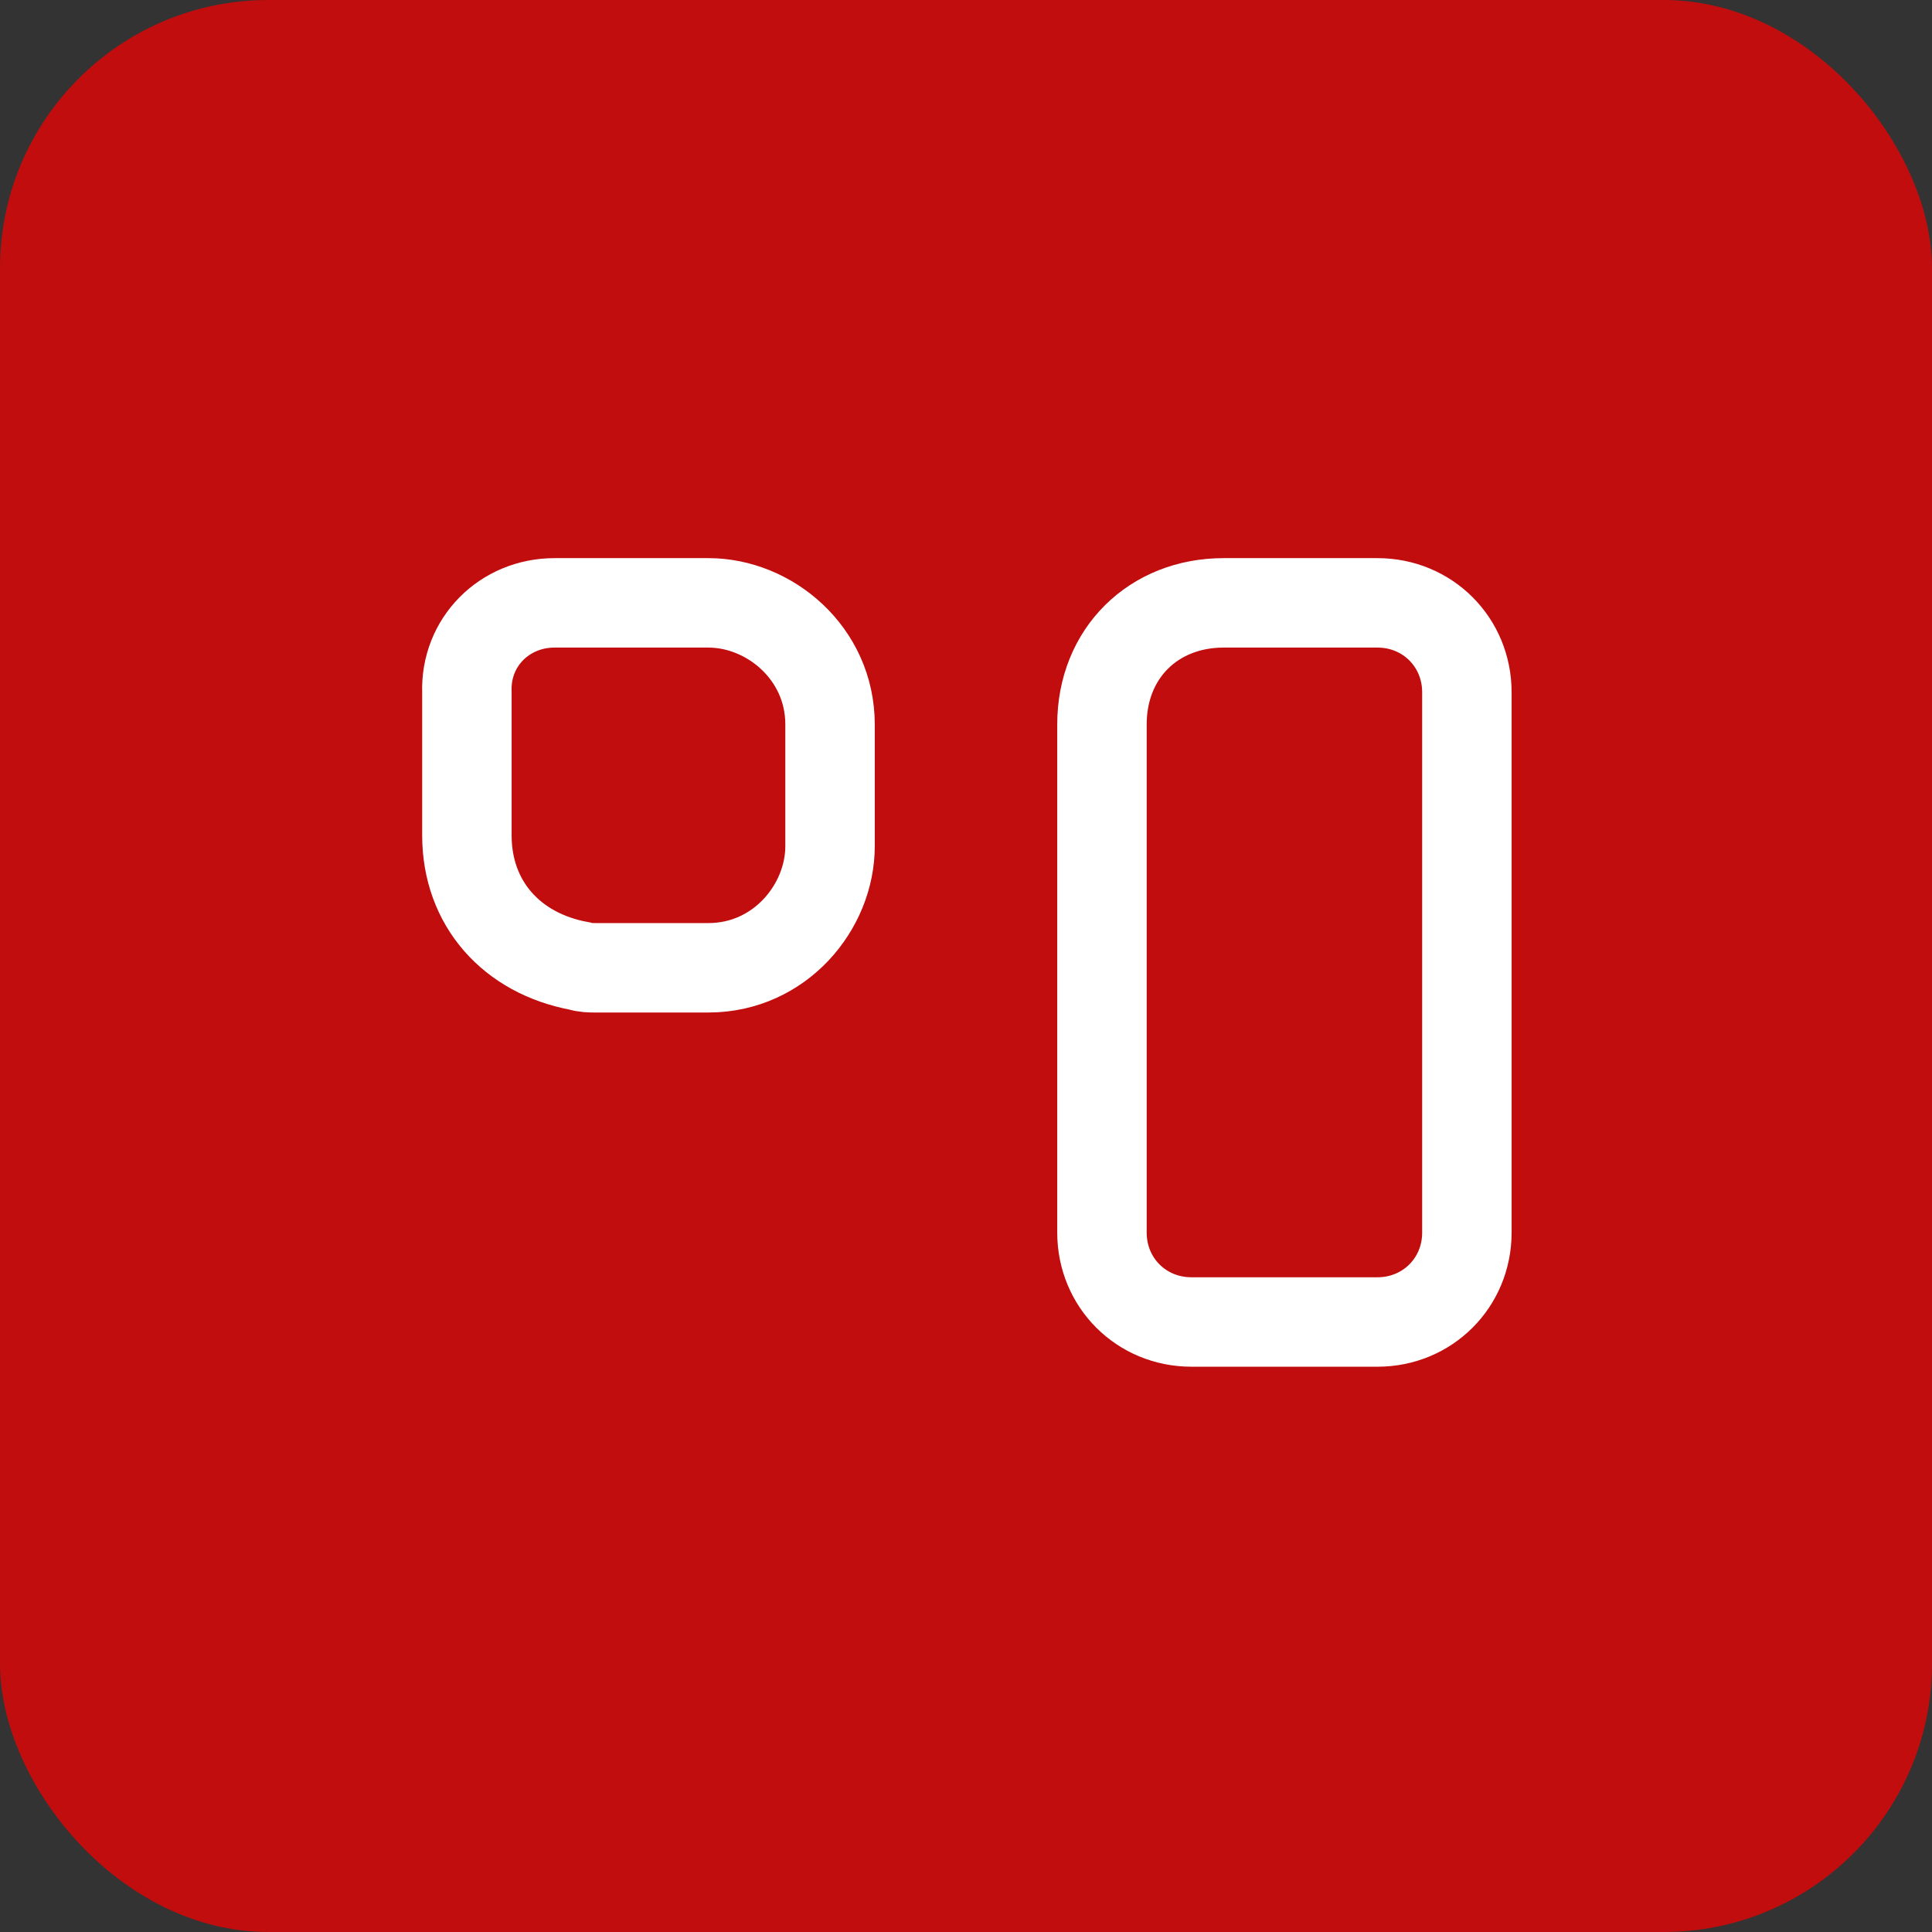
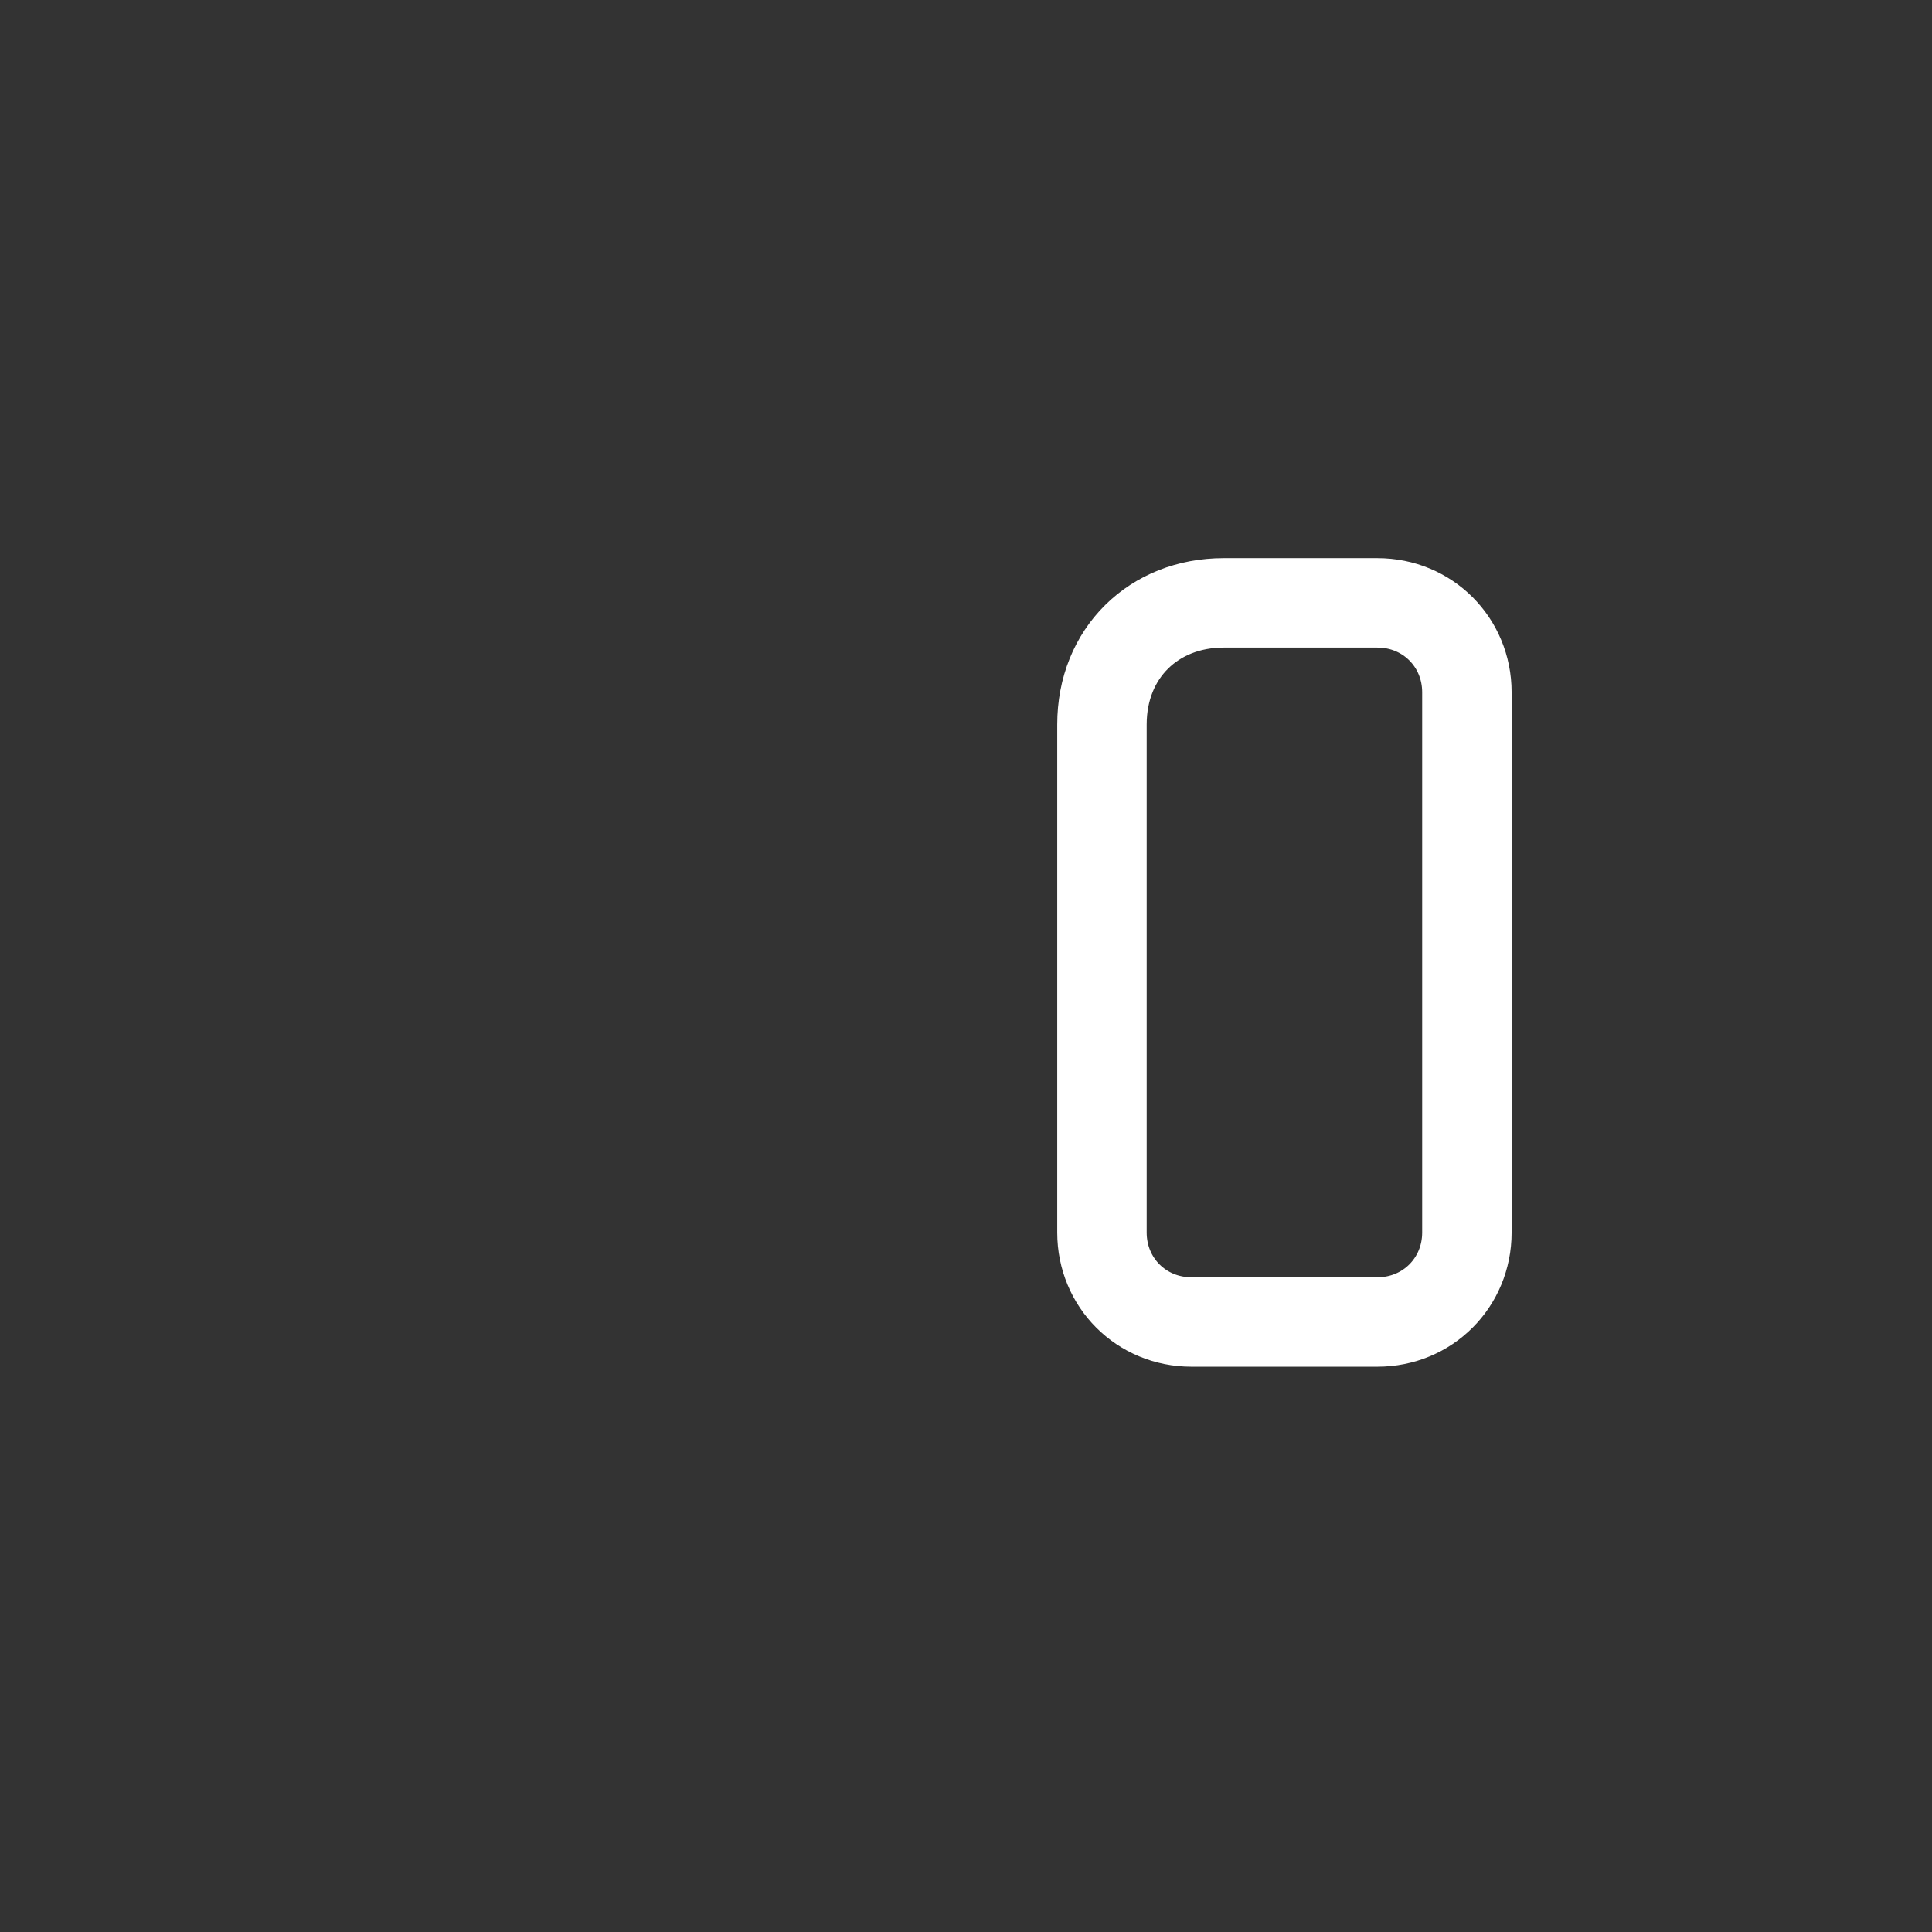
<svg xmlns="http://www.w3.org/2000/svg" width="108px" height="108px" viewBox="0 0 108 108" version="1.1">
  <rect x="0" y="0" width="108" height="108" fill="#333333" stroke="none" />
  <title>未命名</title>
  <g id="页面-1" stroke="none" stroke-width="1" fill="none" fill-rule="evenodd">
    <g id="编组-2">
-       <rect id="矩形" fill="#C10D0D" x="0" y="0" width="108" height="108" rx="15" />
      <path d="M68.4,33.7 L77,33.7 C79.8,33.7 82,35.9 82,38.7 L82,68.9 C82,71.7 79.8,73.9 77,73.9 L66.6,73.9 C63.8,73.9 61.6,71.7 61.6,68.9 L61.6,40.5 C61.6,36.5 64.5,33.7 68.4,33.7 Z" id="路径" stroke="#FFFFFF" stroke-width="5" />
-       <path d="M31,33.7 L39.6,33.7 C43,33.7 46.4,36.5 46.4,40.5 L46.4,47.3 C46.4,50.7 43.6,54.1 39.6,54.1 L33.3,54.1 C33,54.1 32.7,54.1 32.4,54 C28.6,53.3 26.1,50.5 26.1,46.7 L26.1,38.7 C26,35.9 28.2,33.7 31,33.7 Z" id="路径" stroke="#FFFFFF" stroke-width="5" />
    </g>
  </g>
</svg>